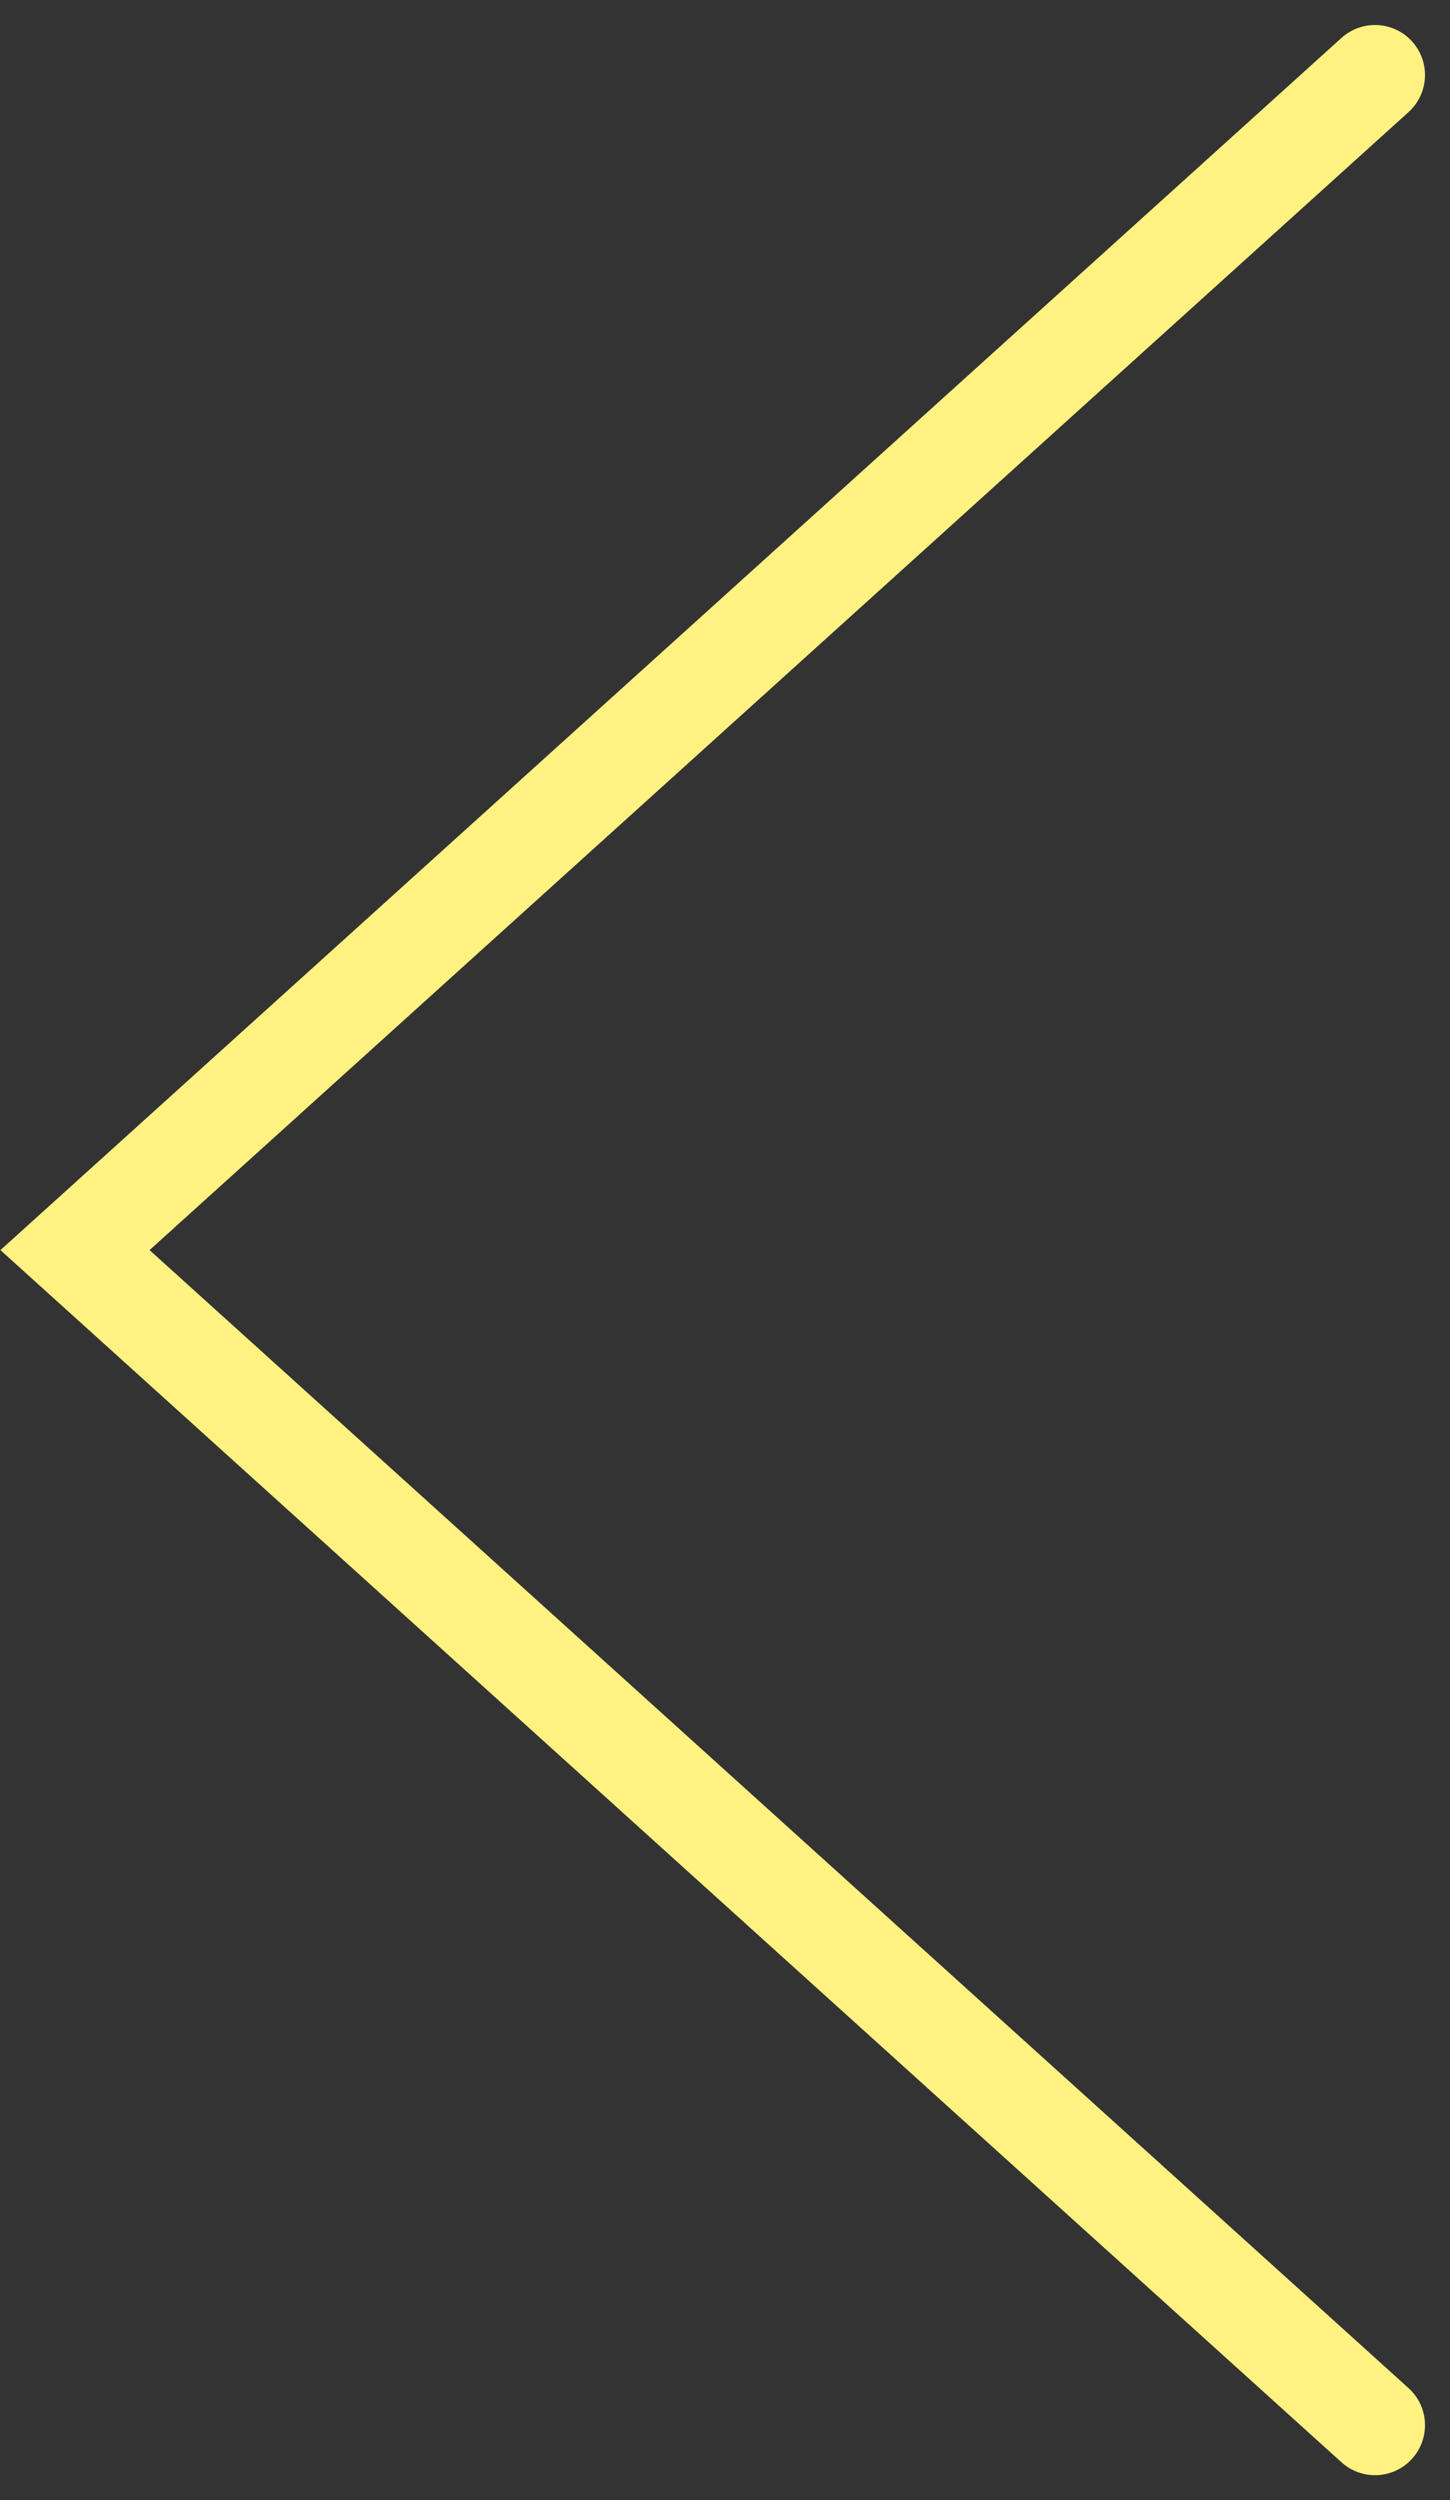
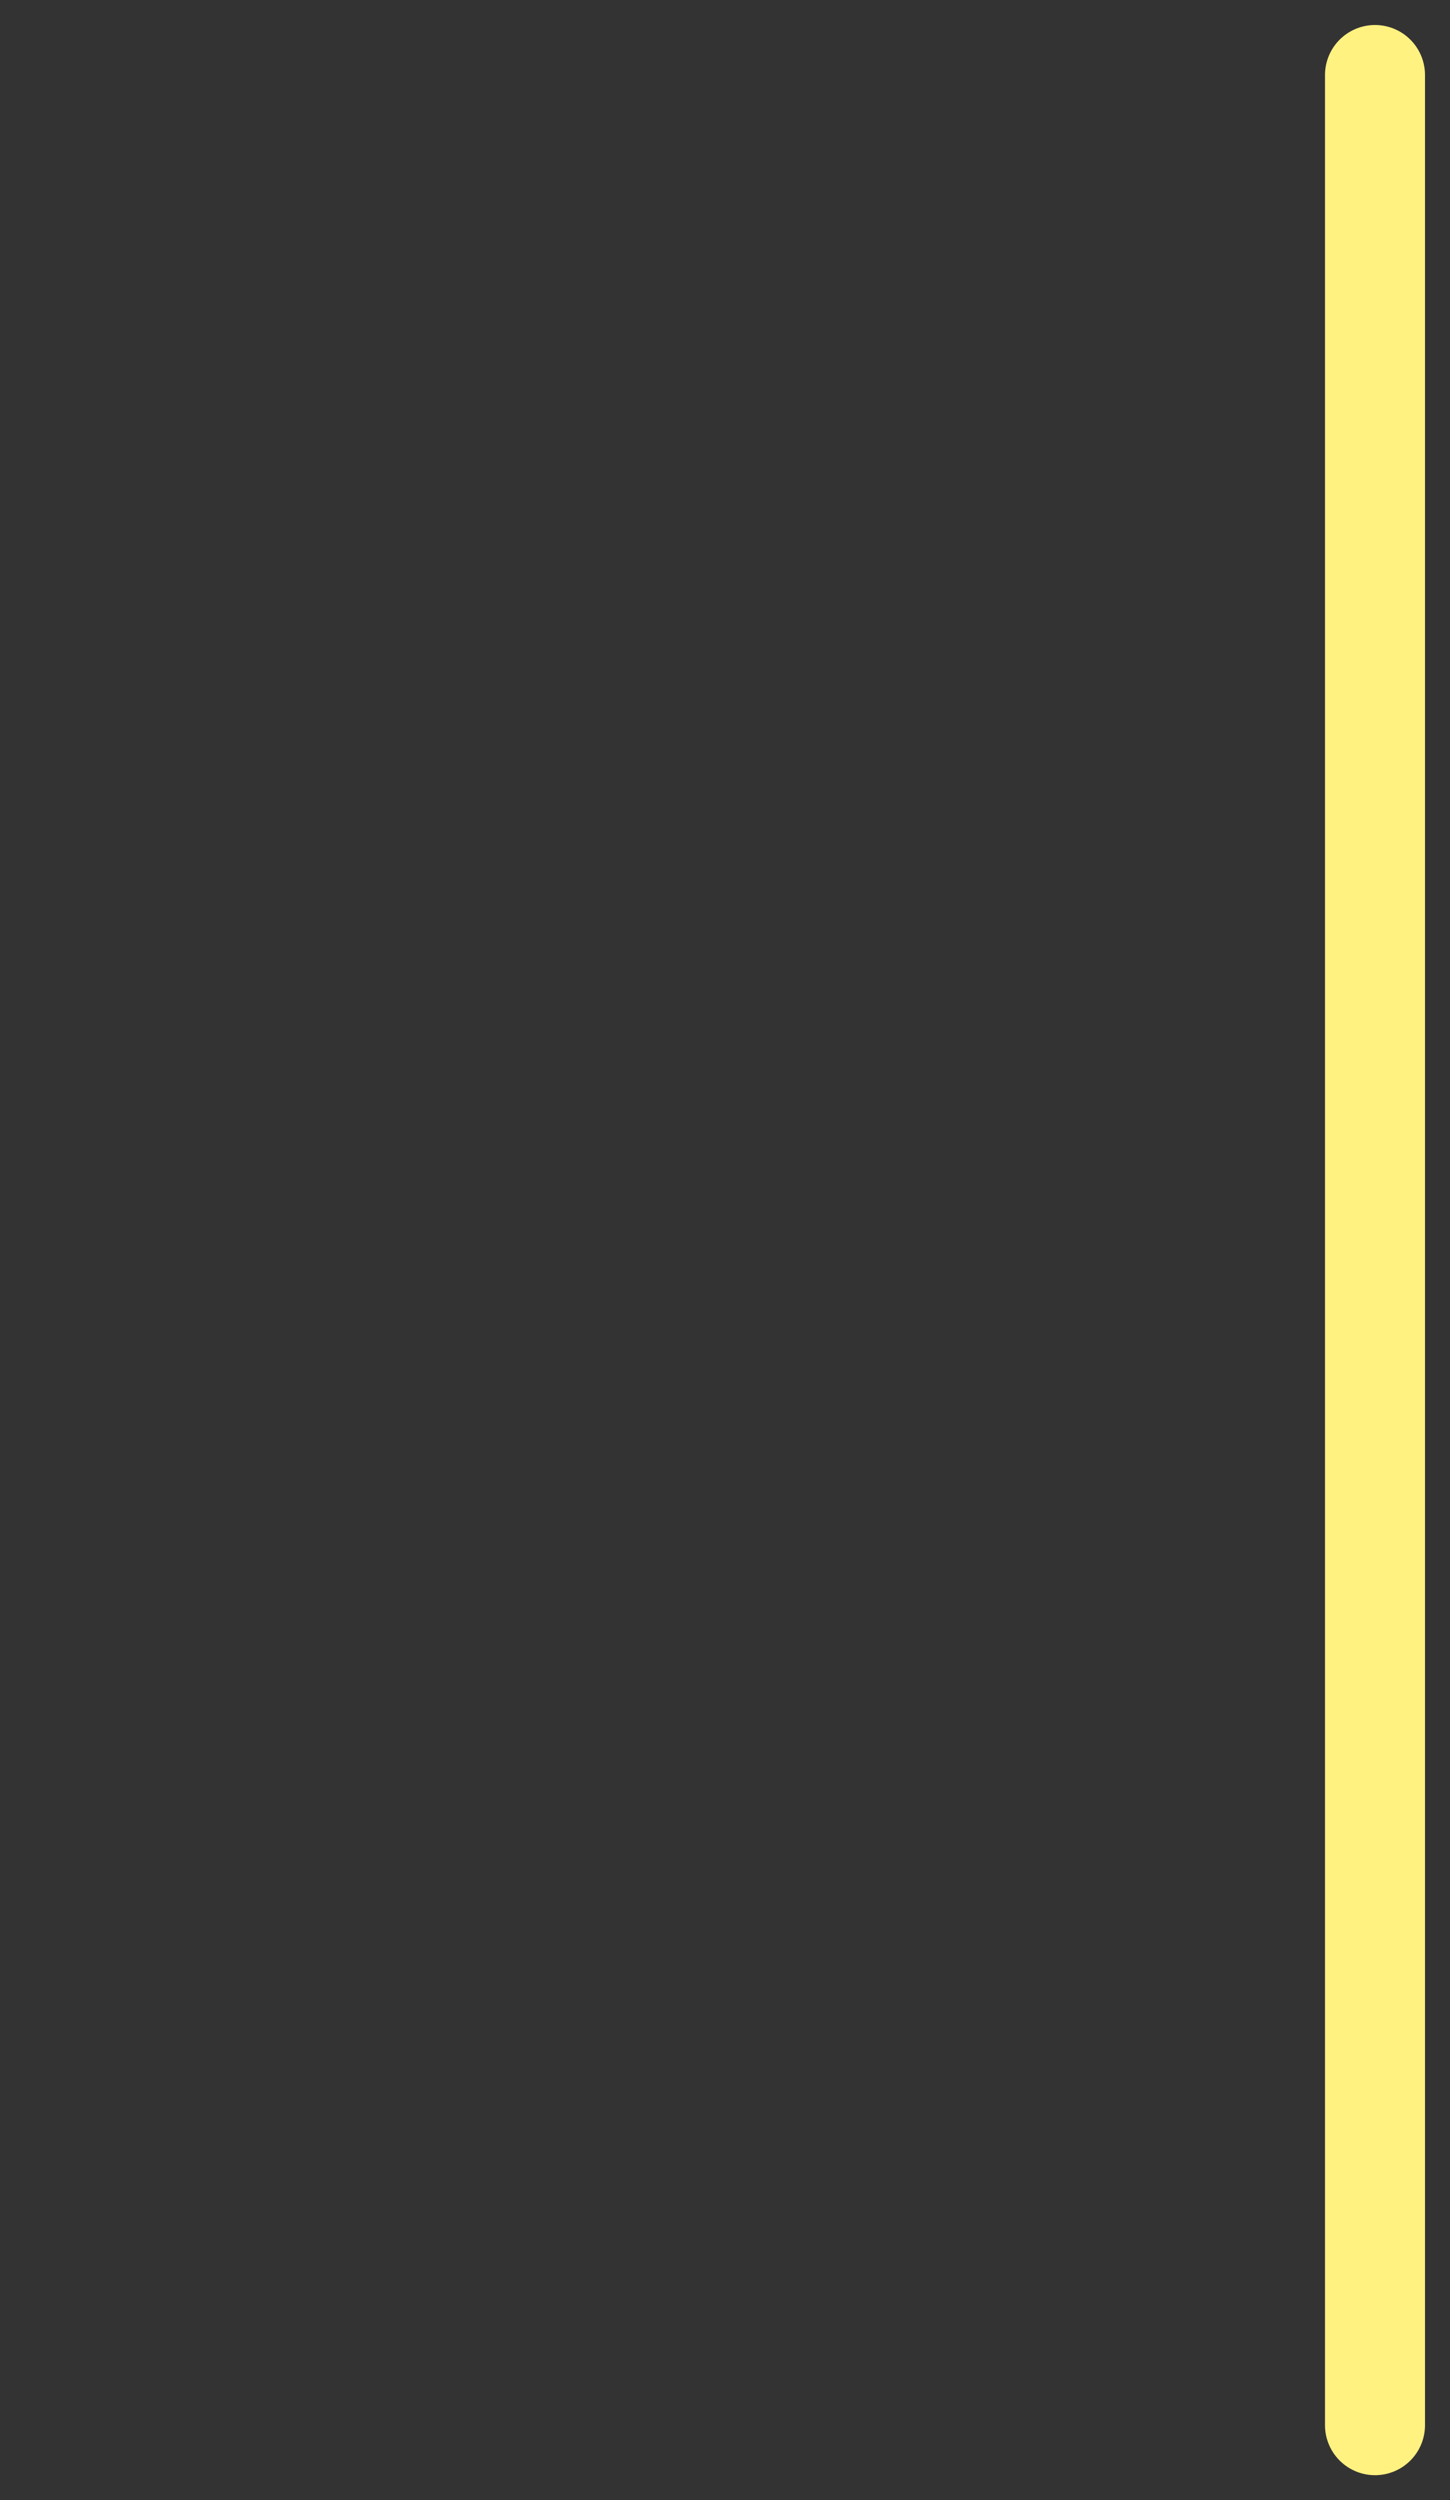
<svg xmlns="http://www.w3.org/2000/svg" width="29" height="50" viewBox="0 0 29 50" fill="none">
  <rect x="0" y="0" width="29" height="50" fill="#333333" stroke="none" />
-   <path d="M27.5 48.5L1.5 25L27.5 1.5" stroke="#FFF281" stroke-width="2" stroke-linecap="round" />
+   <path d="M27.5 48.5L27.5 1.5" stroke="#FFF281" stroke-width="2" stroke-linecap="round" />
</svg>